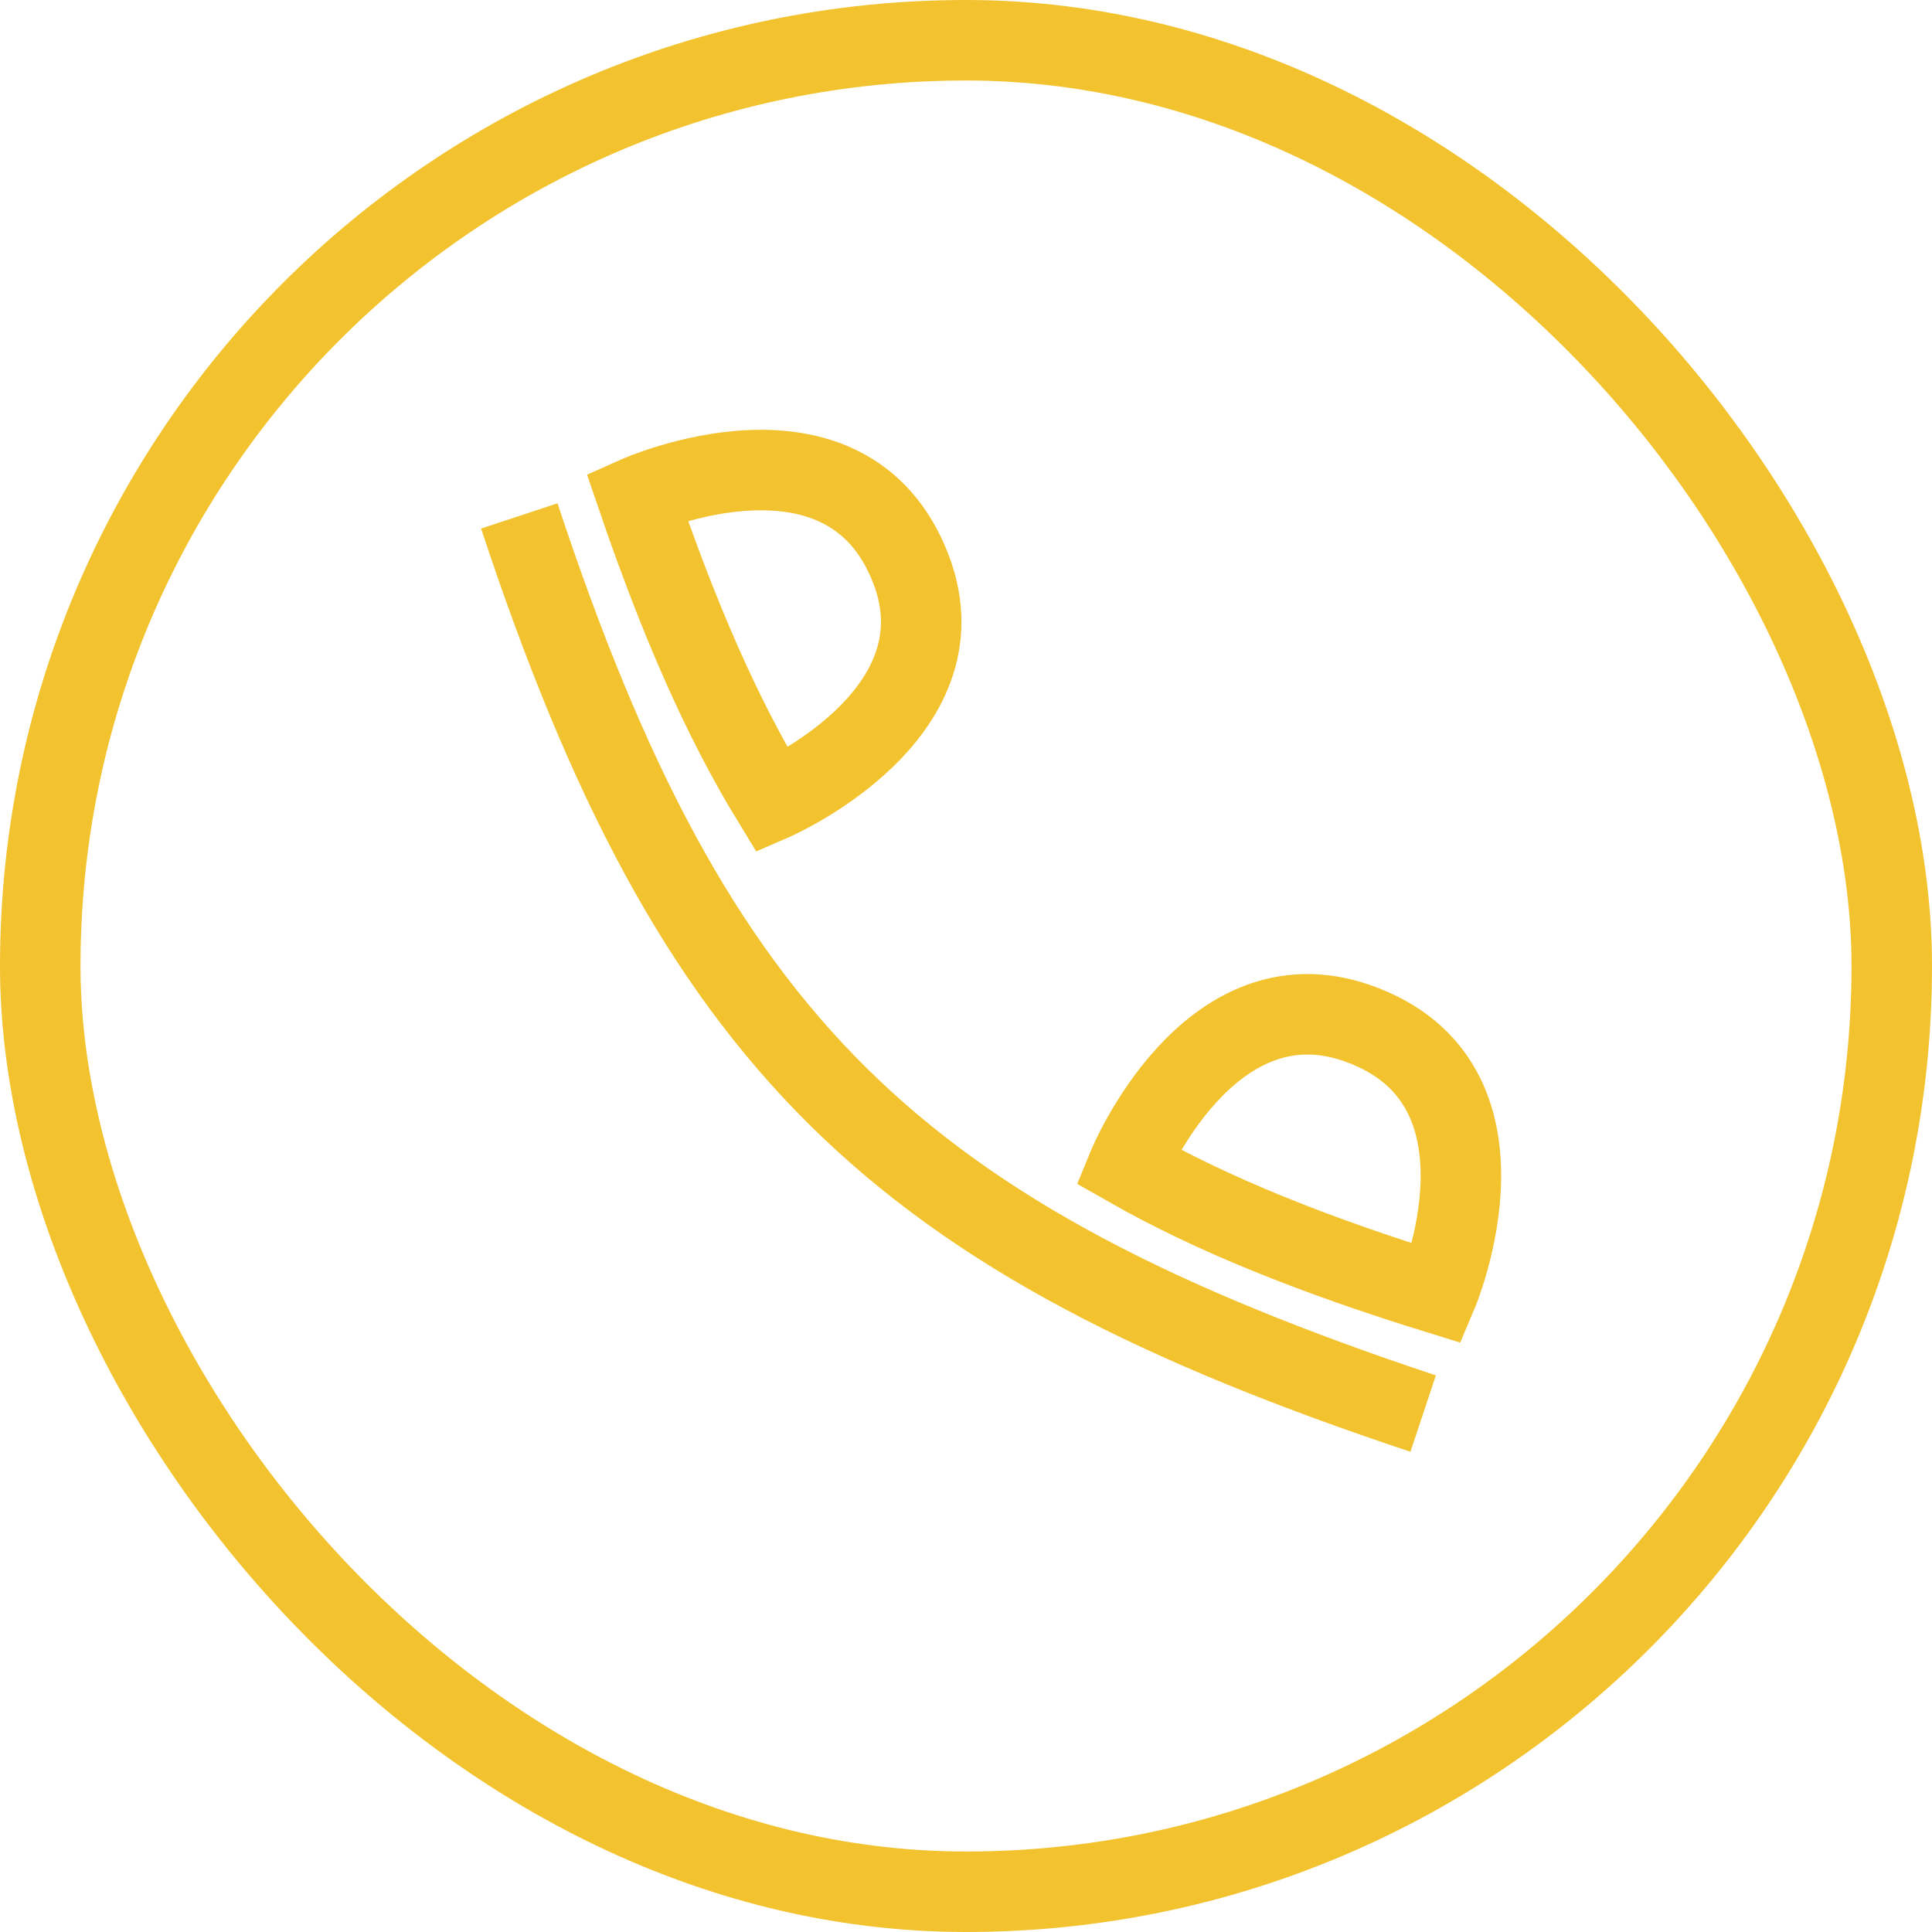
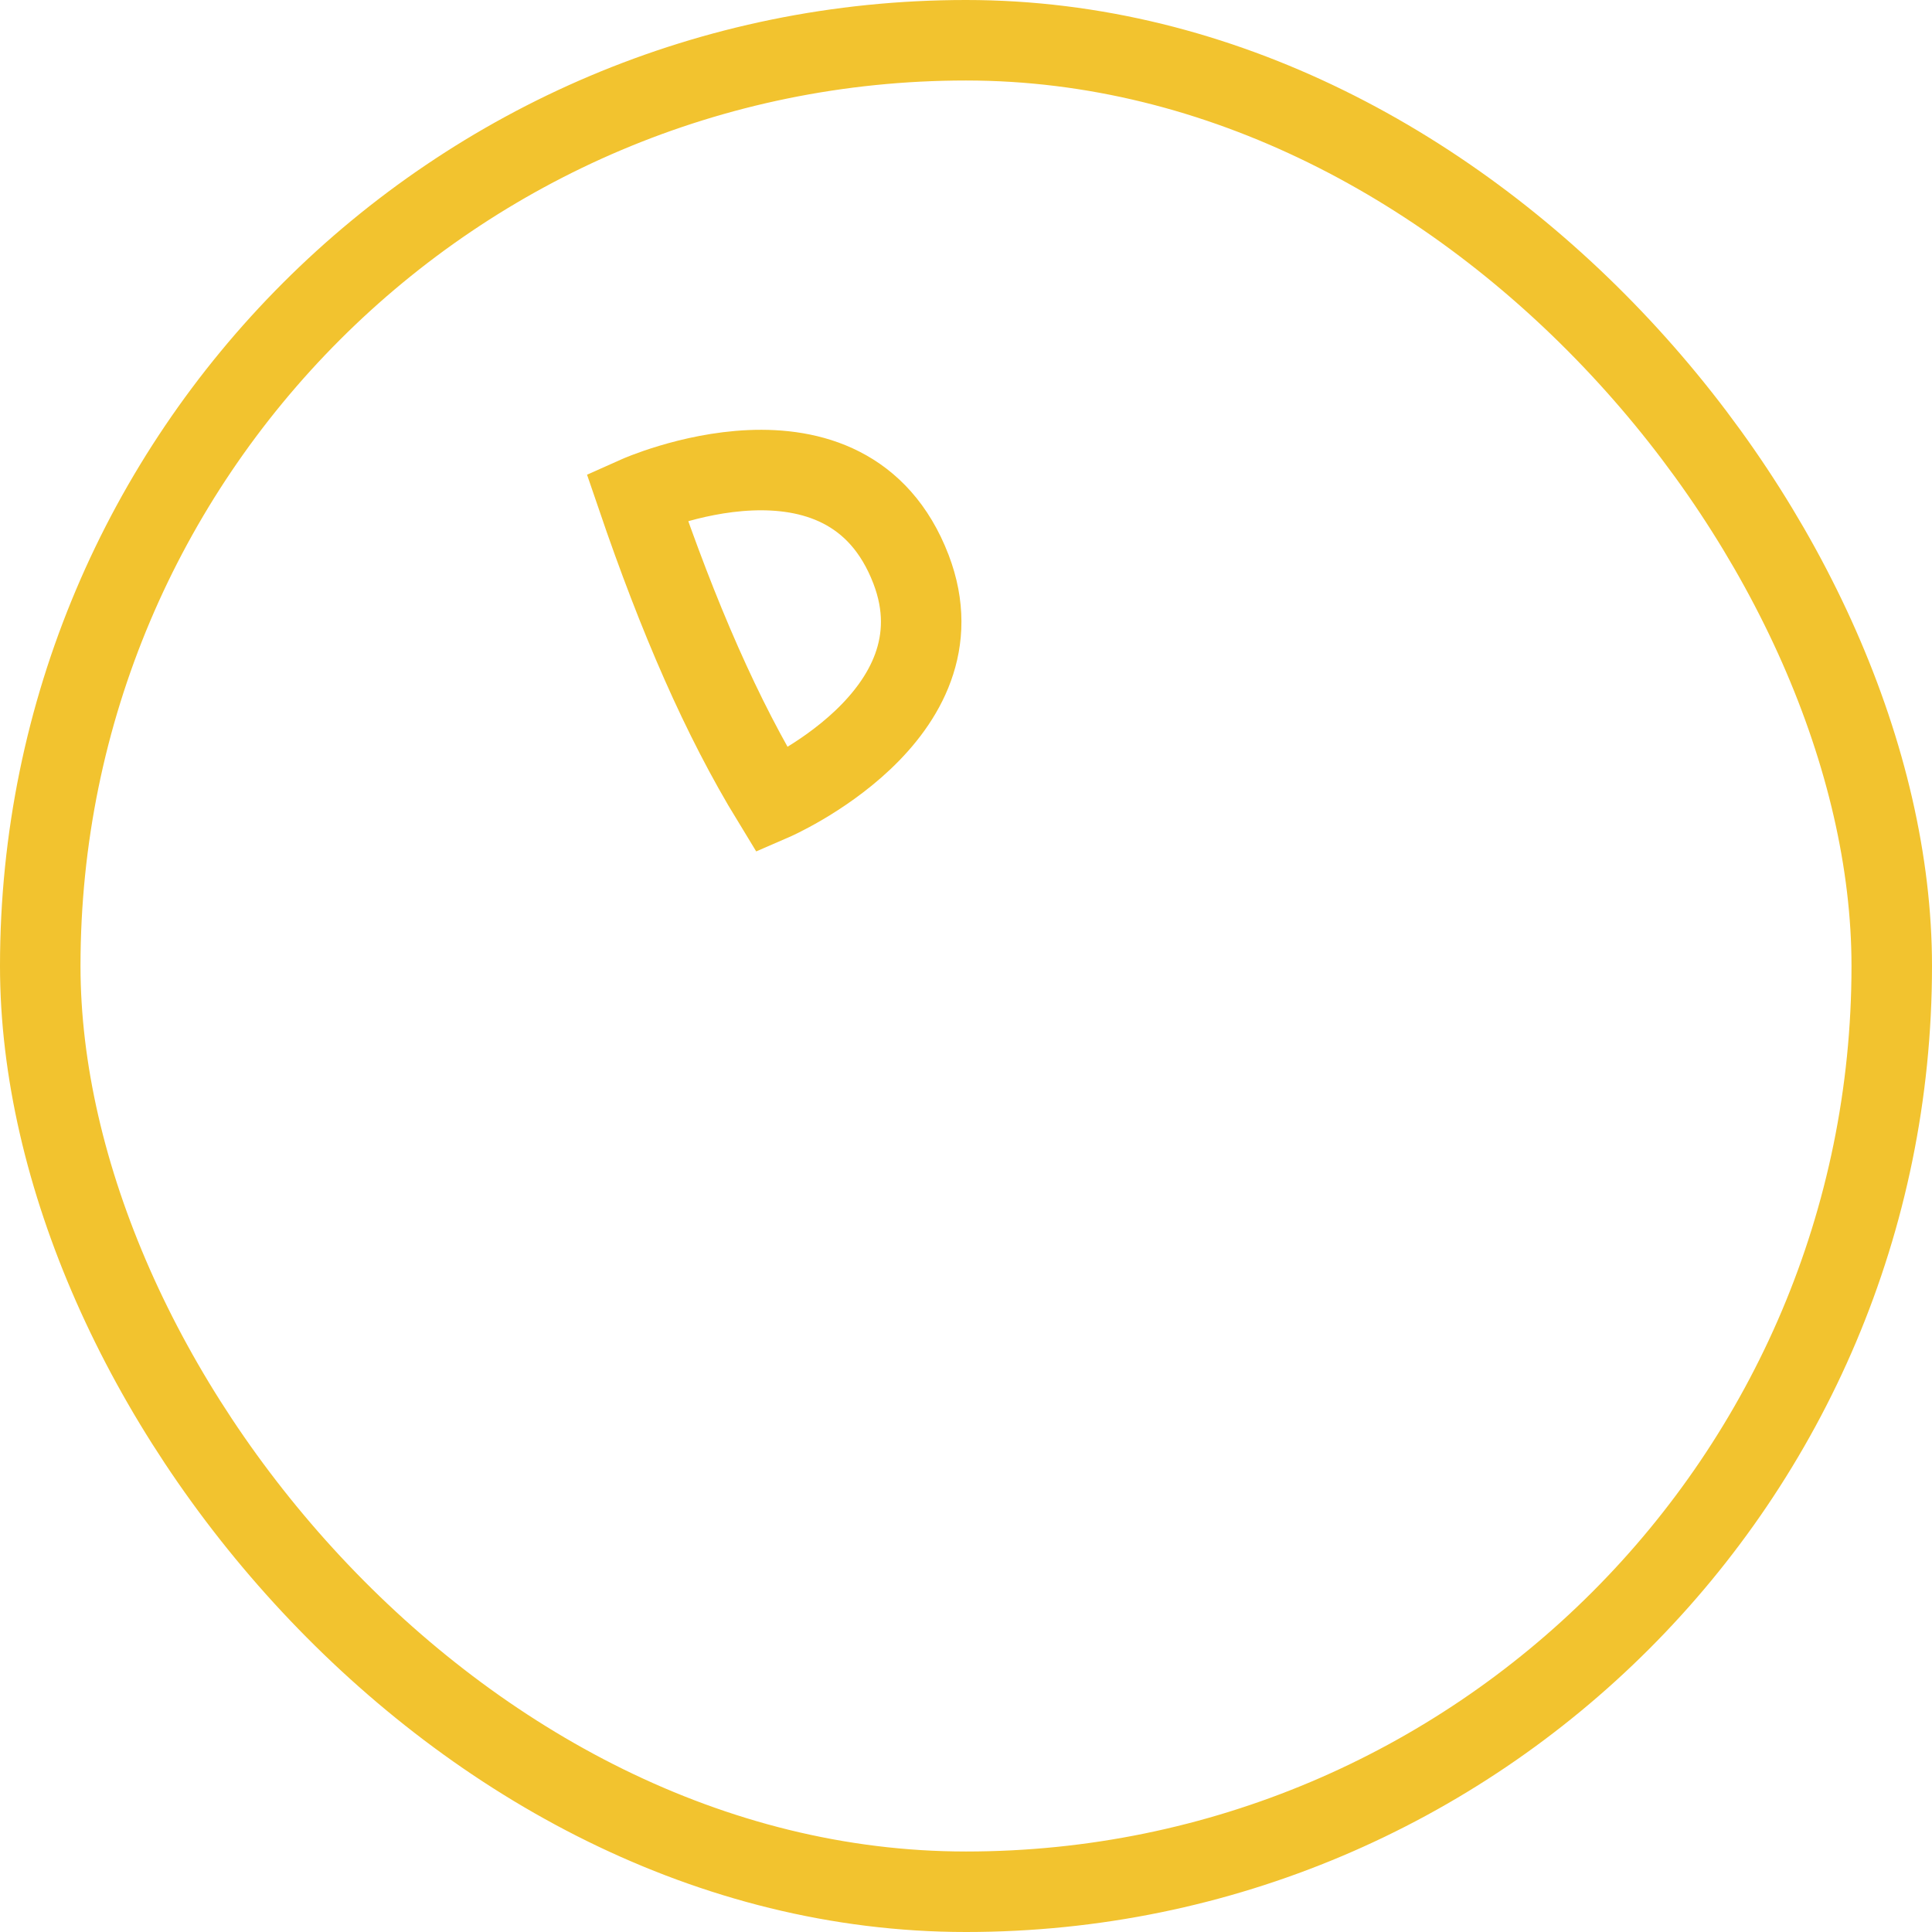
<svg xmlns="http://www.w3.org/2000/svg" width="24" height="24" viewBox="0 0 24 24" fill="none">
-   <path d="M17.679 17.56C11.113 15.375 8.619 12.969 6.451 6.409" stroke="#F2C32F" />
-   <path d="M17.855 16.067C16.318 15.591 15.063 15.089 14.011 14.49C14.011 14.49 15.007 12.061 16.86 12.71C18.966 13.447 17.855 16.067 17.855 16.067Z" stroke="#F2C32F" />
  <path d="M7.913 6.167C8.43 7.681 8.965 8.915 9.594 9.945C9.594 9.945 12.015 8.897 11.317 7.072C10.523 4.999 7.913 6.167 7.913 6.167Z" stroke="#F2C32F" />
  <rect x="0.5" y="0.5" width="23" height="23" rx="11.5" stroke="#F2C32F" />
</svg>